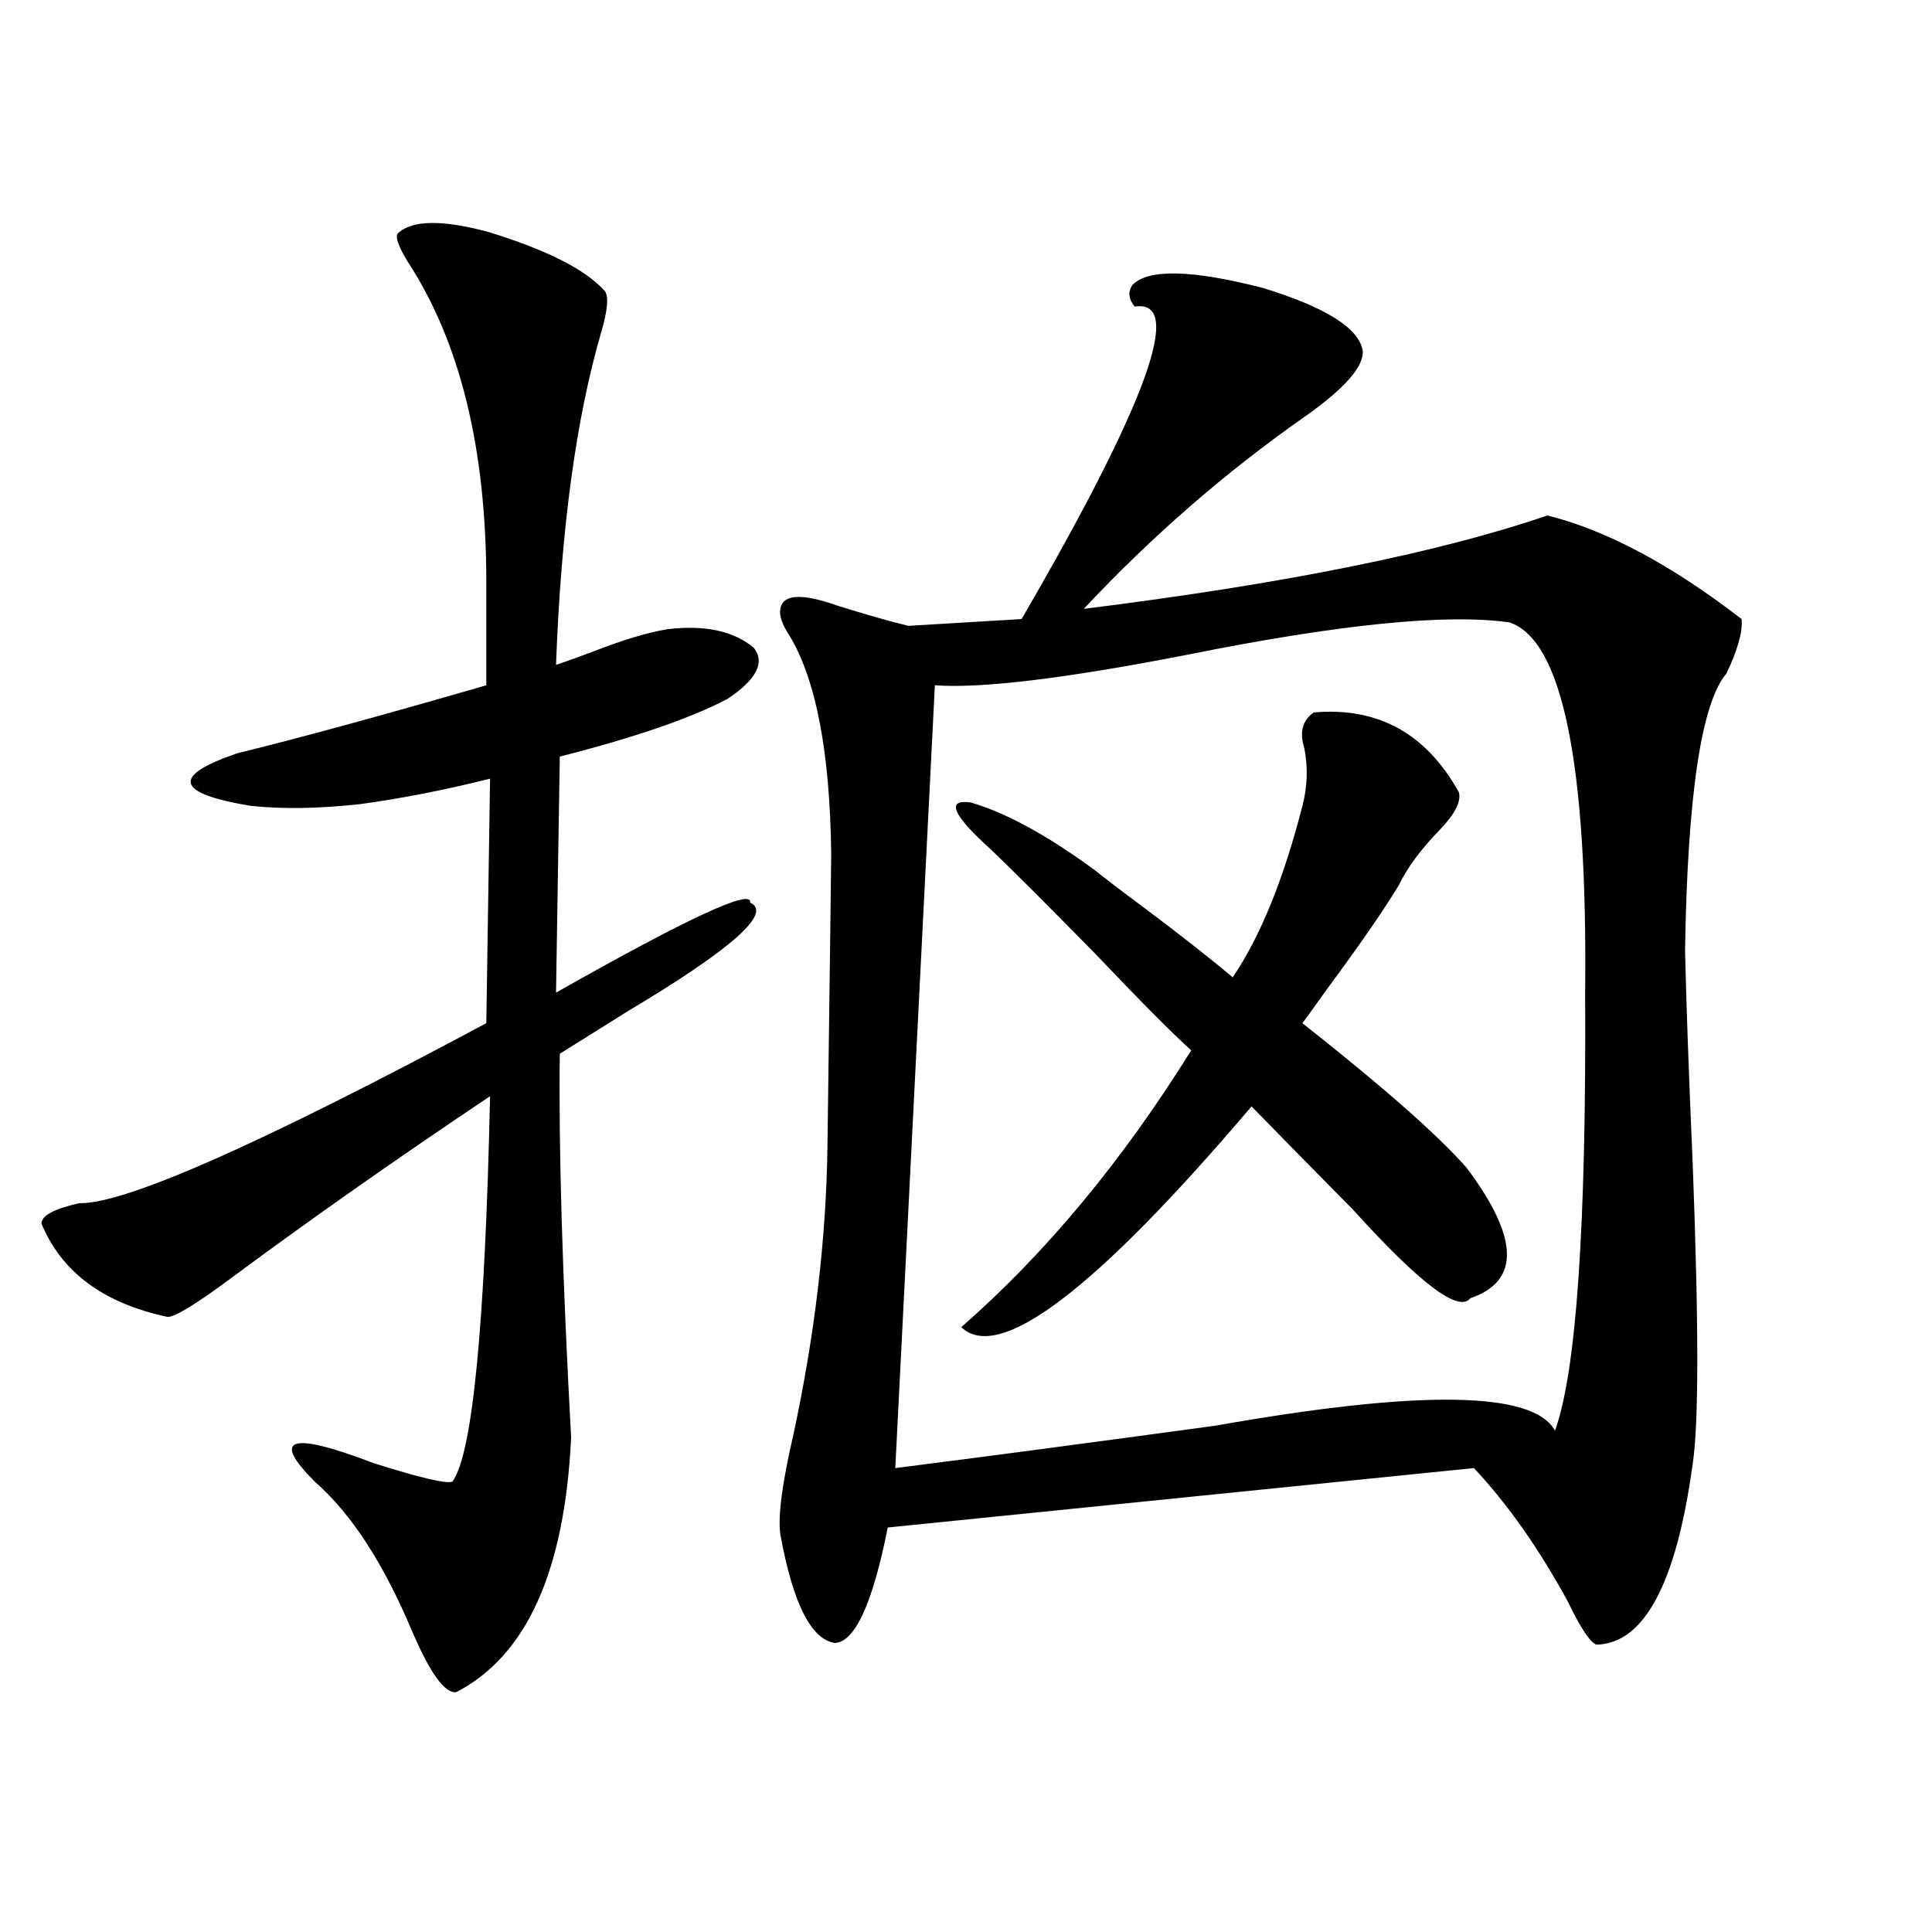
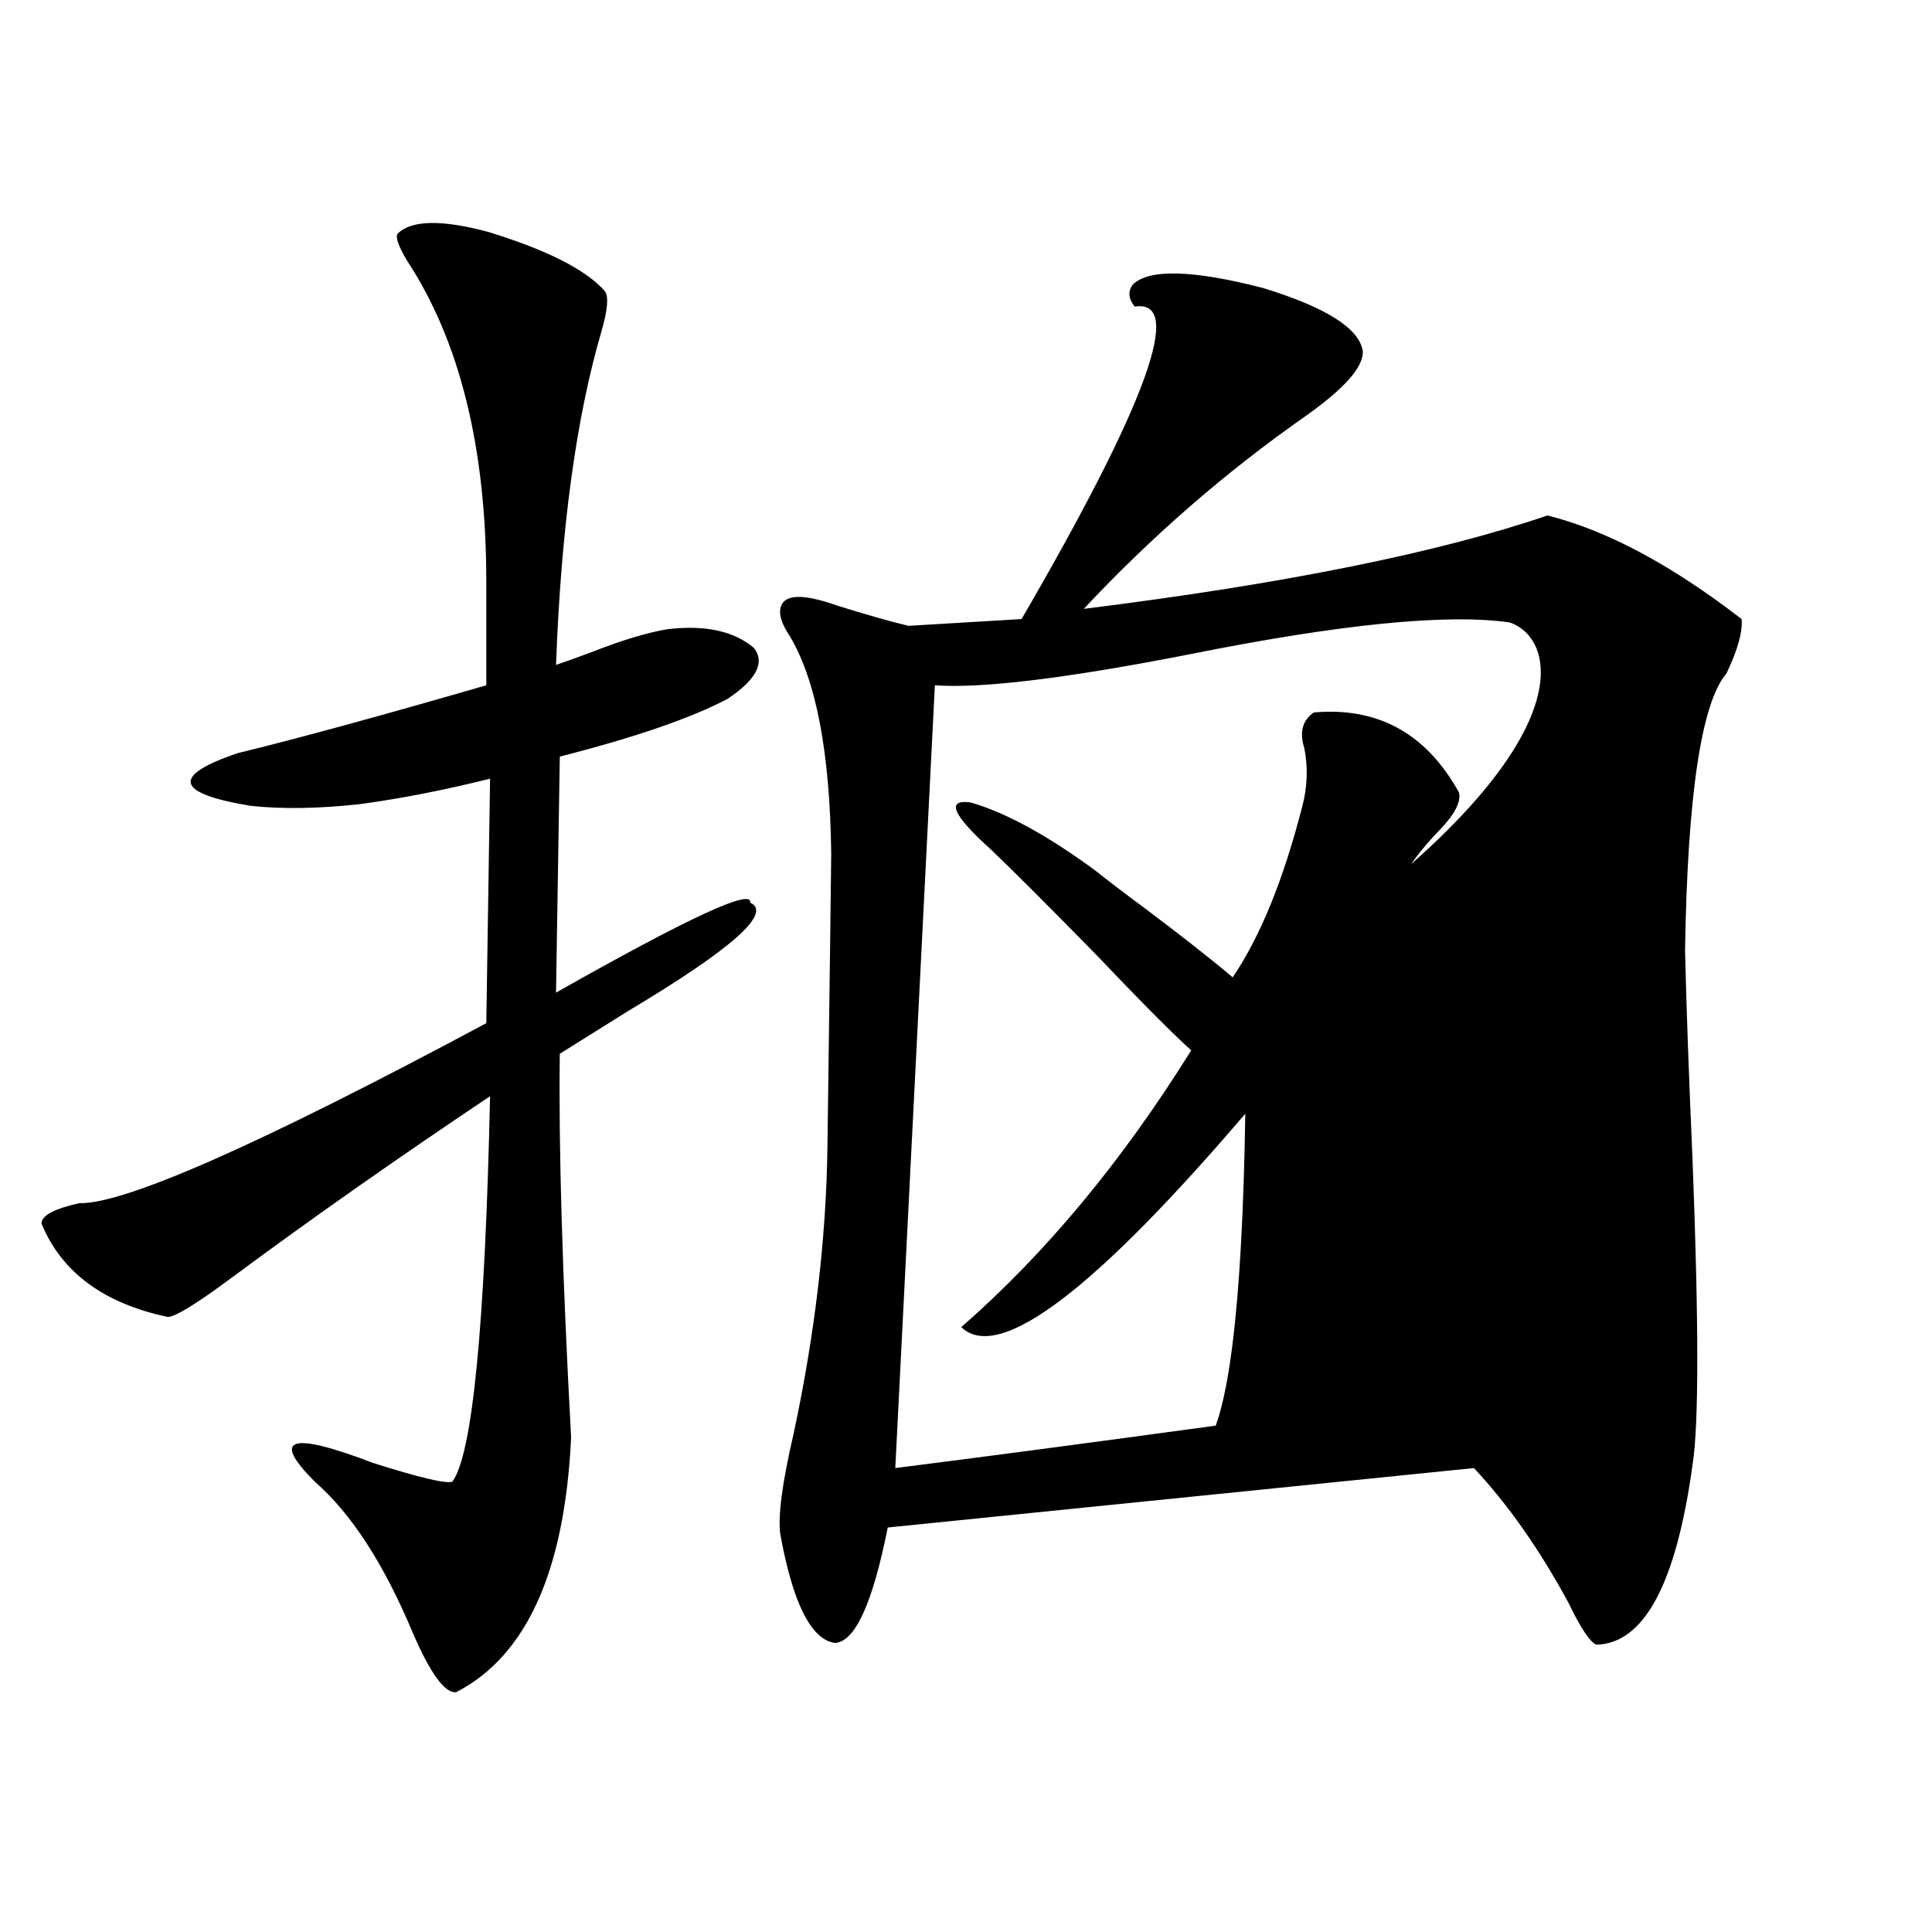
<svg xmlns="http://www.w3.org/2000/svg" version="1.1" id="图层_1" x="0px" y="0px" width="1000px" height="1000px" viewBox="0 0 1000 1000" enable-background="new 0 0 1000 1000" xml:space="preserve">
-   <path d="M205.849,120.91c7.149-7.031,22.759-7.319,46.828-0.879c30.563,9.38,50.73,19.638,60.486,30.762  c1.951,2.938,1.296,9.97-1.951,21.094c-13.018,44.536-20.823,101.953-23.414,172.266c5.198-1.758,11.707-4.093,19.512-7.031  c14.954-5.851,27.636-9.668,38.048-11.426c19.512-2.335,34.466,0.879,44.877,9.668c5.854,7.622,1.296,16.411-13.658,26.367  c-18.872,9.97-47.804,19.927-86.827,29.883l-1.951,122.168c68.291-38.672,101.781-54.19,100.485-46.582  c11.707,5.273-9.436,24.032-63.413,56.25c-14.969,9.38-26.676,16.699-35.121,21.973c-0.656,48.052,1.296,114.258,5.854,198.633  c-3.262,69.146-23.094,113.077-59.511,131.836c-5.854,0.577-13.338-9.668-22.438-30.762c-14.969-35.733-31.874-61.812-50.73-78.223  c-22.774-22.852-12.683-26.065,30.243-9.668c24.054,7.622,37.712,10.849,40.975,9.668c10.396-14.063,16.905-80.558,19.512-199.512  c-48.139,32.231-92.361,63.281-132.68,93.164c-18.872,14.063-30.243,21.094-34.146,21.094c-33.17-7.031-54.968-23.14-65.364-48.34  c0-4.093,6.494-7.608,19.512-10.547c23.414,0.591,93.656-30.46,210.727-93.164l1.951-126.563  c-23.414,5.864-45.853,10.259-67.315,13.184c-21.463,2.349-40.334,2.637-56.584,0.879c-39.023-6.44-41.31-15.519-6.829-27.246  c31.219-7.608,74.145-19.336,128.777-35.156v-53.613c0-69.132-13.658-124.503-40.975-166.113  C206.169,127.364,204.538,122.668,205.849,120.91z M586.328,147.277c8.445-8.198,30.884-7.608,67.315,1.758  c32.514,9.97,49.755,20.806,51.706,32.52c0.64,8.212-9.436,19.638-30.243,34.277c-40.975,28.716-79.022,61.825-114.144,99.316  c103.412-12.882,183.41-29.004,239.994-48.34c30.563,7.622,64.053,25.488,100.485,53.613c0.64,6.454-1.951,15.82-7.805,28.125  c-13.018,15.243-20.167,62.993-21.463,143.262c0.64,28.125,1.951,64.462,3.902,108.984c3.247,84.375,3.247,136.821,0,157.324  c-8.46,61.523-25.045,92.573-49.755,93.164c-3.262-1.181-8.14-8.501-14.634-21.973c-14.969-27.534-31.219-50.675-48.779-69.434  l-303.407,30.762c-7.805,39.249-16.92,59.175-27.316,59.766c-12.363-1.758-21.798-20.517-28.292-56.25  c-1.311-9.366,0.976-26.655,6.829-51.855c11.052-51.554,16.905-101.074,17.561-148.535c1.296-97.257,1.951-147.944,1.951-152.051  c-0.656-52.144-7.805-89.648-21.463-112.5c-3.902-5.851-5.533-10.547-4.878-14.063c1.296-7.608,11.052-8.198,29.268-1.758  c14.954,4.696,27.316,8.212,37.072,10.547l58.535-3.516c65.029-111.909,84.541-165.812,58.535-161.719  C584.041,154.61,583.721,150.793,586.328,147.277z M781.445,322.18c-32.53-4.683-88.138,0.879-166.825,16.699  c-63.093,12.305-106.674,17.578-130.729,15.82l-20.487,405.176c46.173-5.851,101.461-13.184,165.85-21.973  c106.004-18.745,164.539-17.866,175.605,2.637c11.052-30.46,16.25-106.046,15.609-226.758  C821.764,395.431,808.761,331.56,781.445,322.18z M679.984,368.762c33.17-2.925,58.2,10.849,75.12,41.309  c1.296,4.696-1.951,11.138-9.756,19.336c-9.756,9.97-16.92,19.638-21.463,29.004c-7.805,12.896-20.167,30.762-37.072,53.613  c-5.854,8.212-10.091,14.063-12.683,17.578c41.615,32.821,69.907,57.72,84.876,74.707c27.316,36.337,27.957,58.887,1.951,67.676  c-5.854,7.622-26.021-7.608-60.486-45.703c-20.823-21.094-38.383-38.96-52.682-53.613  c-80.654,94.922-130.729,133.017-150.24,114.258c43.566-38.081,83.245-85.831,119.021-143.262  c-9.756-8.789-26.341-25.488-49.755-50.098c-24.725-25.187-42.606-43.066-53.657-53.613c-20.167-18.155-23.75-26.367-10.731-24.609  c18.201,5.273,39.664,17.001,64.389,35.156c5.854,4.696,14.299,11.138,25.365,19.336c19.512,14.653,34.786,26.669,45.853,36.035  c14.299-21.094,26.341-50.675,36.097-88.77c2.592-9.956,2.927-19.913,0.976-29.883C672.499,379.021,674.13,372.868,679.984,368.762z  " />
+   <path d="M205.849,120.91c7.149-7.031,22.759-7.319,46.828-0.879c30.563,9.38,50.73,19.638,60.486,30.762  c1.951,2.938,1.296,9.97-1.951,21.094c-13.018,44.536-20.823,101.953-23.414,172.266c5.198-1.758,11.707-4.093,19.512-7.031  c14.954-5.851,27.636-9.668,38.048-11.426c19.512-2.335,34.466,0.879,44.877,9.668c5.854,7.622,1.296,16.411-13.658,26.367  c-18.872,9.97-47.804,19.927-86.827,29.883l-1.951,122.168c68.291-38.672,101.781-54.19,100.485-46.582  c11.707,5.273-9.436,24.032-63.413,56.25c-14.969,9.38-26.676,16.699-35.121,21.973c-0.656,48.052,1.296,114.258,5.854,198.633  c-3.262,69.146-23.094,113.077-59.511,131.836c-5.854,0.577-13.338-9.668-22.438-30.762c-14.969-35.733-31.874-61.812-50.73-78.223  c-22.774-22.852-12.683-26.065,30.243-9.668c24.054,7.622,37.712,10.849,40.975,9.668c10.396-14.063,16.905-80.558,19.512-199.512  c-48.139,32.231-92.361,63.281-132.68,93.164c-18.872,14.063-30.243,21.094-34.146,21.094c-33.17-7.031-54.968-23.14-65.364-48.34  c0-4.093,6.494-7.608,19.512-10.547c23.414,0.591,93.656-30.46,210.727-93.164l1.951-126.563  c-23.414,5.864-45.853,10.259-67.315,13.184c-21.463,2.349-40.334,2.637-56.584,0.879c-39.023-6.44-41.31-15.519-6.829-27.246  c31.219-7.608,74.145-19.336,128.777-35.156v-53.613c0-69.132-13.658-124.503-40.975-166.113  C206.169,127.364,204.538,122.668,205.849,120.91z M586.328,147.277c8.445-8.198,30.884-7.608,67.315,1.758  c32.514,9.97,49.755,20.806,51.706,32.52c0.64,8.212-9.436,19.638-30.243,34.277c-40.975,28.716-79.022,61.825-114.144,99.316  c103.412-12.882,183.41-29.004,239.994-48.34c30.563,7.622,64.053,25.488,100.485,53.613c0.64,6.454-1.951,15.82-7.805,28.125  c-13.018,15.243-20.167,62.993-21.463,143.262c0.64,28.125,1.951,64.462,3.902,108.984c3.247,84.375,3.247,136.821,0,157.324  c-8.46,61.523-25.045,92.573-49.755,93.164c-3.262-1.181-8.14-8.501-14.634-21.973c-14.969-27.534-31.219-50.675-48.779-69.434  l-303.407,30.762c-7.805,39.249-16.92,59.175-27.316,59.766c-12.363-1.758-21.798-20.517-28.292-56.25  c-1.311-9.366,0.976-26.655,6.829-51.855c11.052-51.554,16.905-101.074,17.561-148.535c1.296-97.257,1.951-147.944,1.951-152.051  c-0.656-52.144-7.805-89.648-21.463-112.5c-3.902-5.851-5.533-10.547-4.878-14.063c1.296-7.608,11.052-8.198,29.268-1.758  c14.954,4.696,27.316,8.212,37.072,10.547l58.535-3.516c65.029-111.909,84.541-165.812,58.535-161.719  C584.041,154.61,583.721,150.793,586.328,147.277z M781.445,322.18c-32.53-4.683-88.138,0.879-166.825,16.699  c-63.093,12.305-106.674,17.578-130.729,15.82l-20.487,405.176c46.173-5.851,101.461-13.184,165.85-21.973  c11.052-30.46,16.25-106.046,15.609-226.758  C821.764,395.431,808.761,331.56,781.445,322.18z M679.984,368.762c33.17-2.925,58.2,10.849,75.12,41.309  c1.296,4.696-1.951,11.138-9.756,19.336c-9.756,9.97-16.92,19.638-21.463,29.004c-7.805,12.896-20.167,30.762-37.072,53.613  c-5.854,8.212-10.091,14.063-12.683,17.578c41.615,32.821,69.907,57.72,84.876,74.707c27.316,36.337,27.957,58.887,1.951,67.676  c-5.854,7.622-26.021-7.608-60.486-45.703c-20.823-21.094-38.383-38.96-52.682-53.613  c-80.654,94.922-130.729,133.017-150.24,114.258c43.566-38.081,83.245-85.831,119.021-143.262  c-9.756-8.789-26.341-25.488-49.755-50.098c-24.725-25.187-42.606-43.066-53.657-53.613c-20.167-18.155-23.75-26.367-10.731-24.609  c18.201,5.273,39.664,17.001,64.389,35.156c5.854,4.696,14.299,11.138,25.365,19.336c19.512,14.653,34.786,26.669,45.853,36.035  c14.299-21.094,26.341-50.675,36.097-88.77c2.592-9.956,2.927-19.913,0.976-29.883C672.499,379.021,674.13,372.868,679.984,368.762z  " />
</svg>